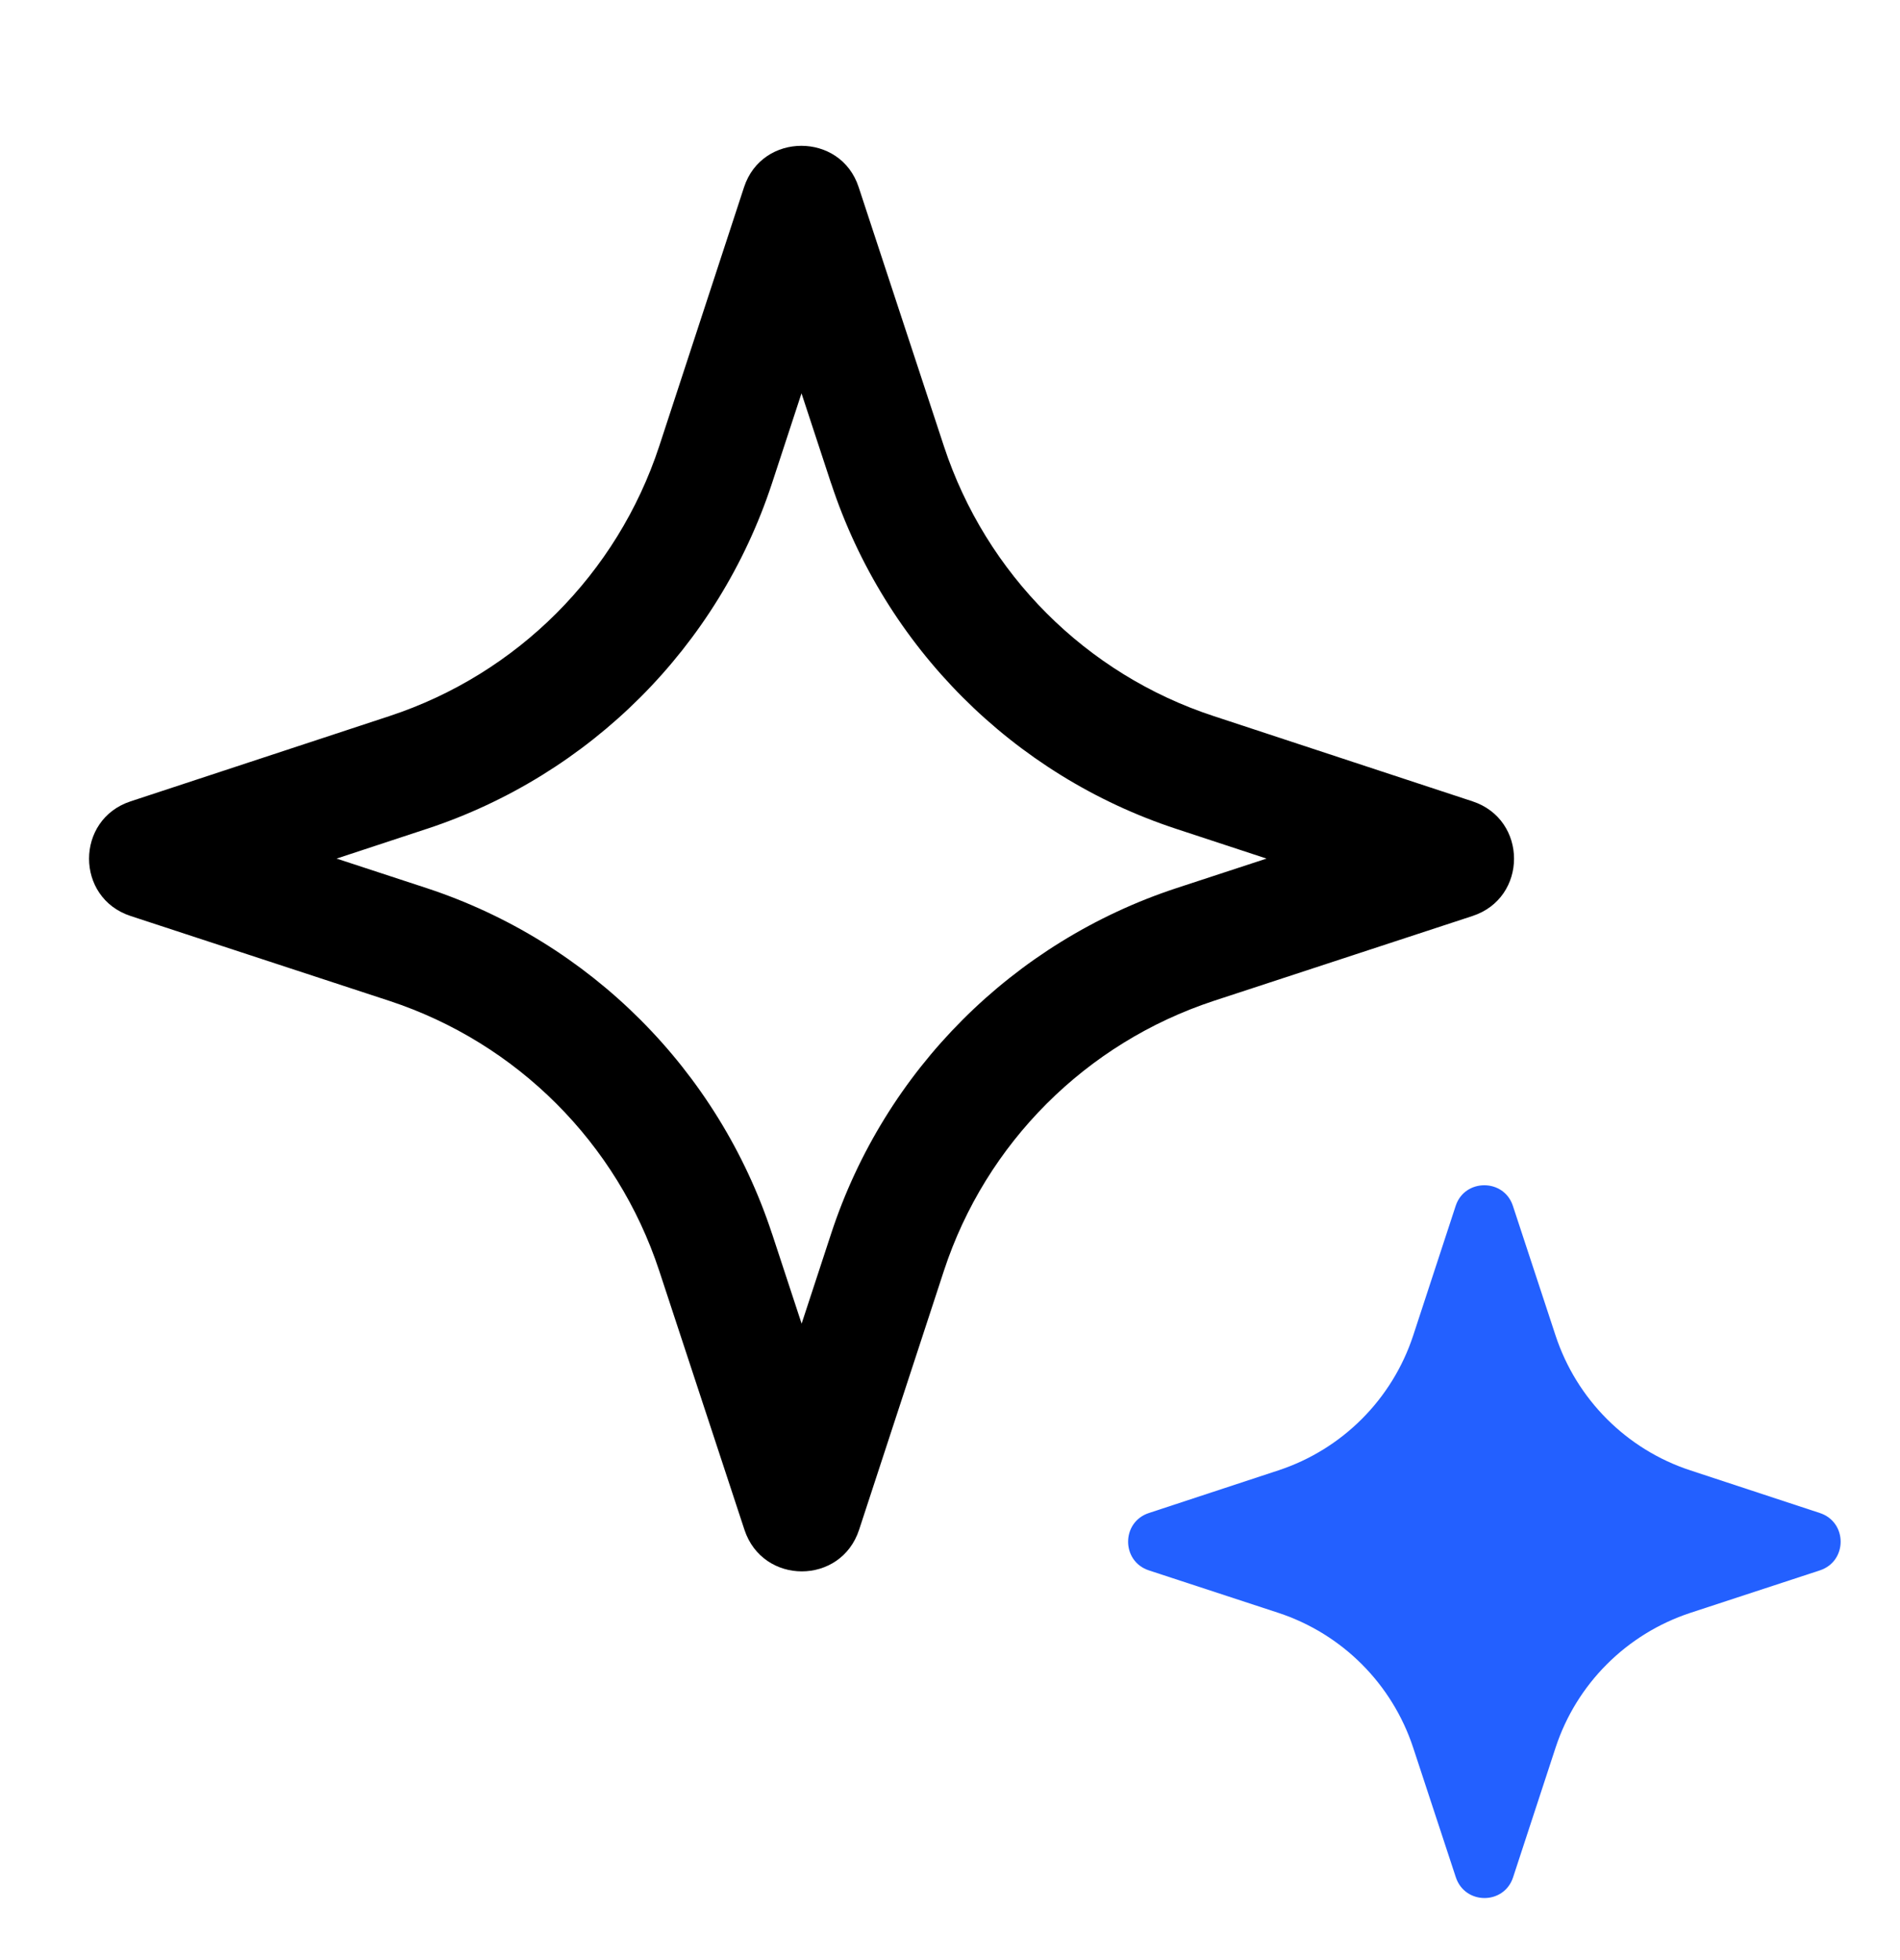
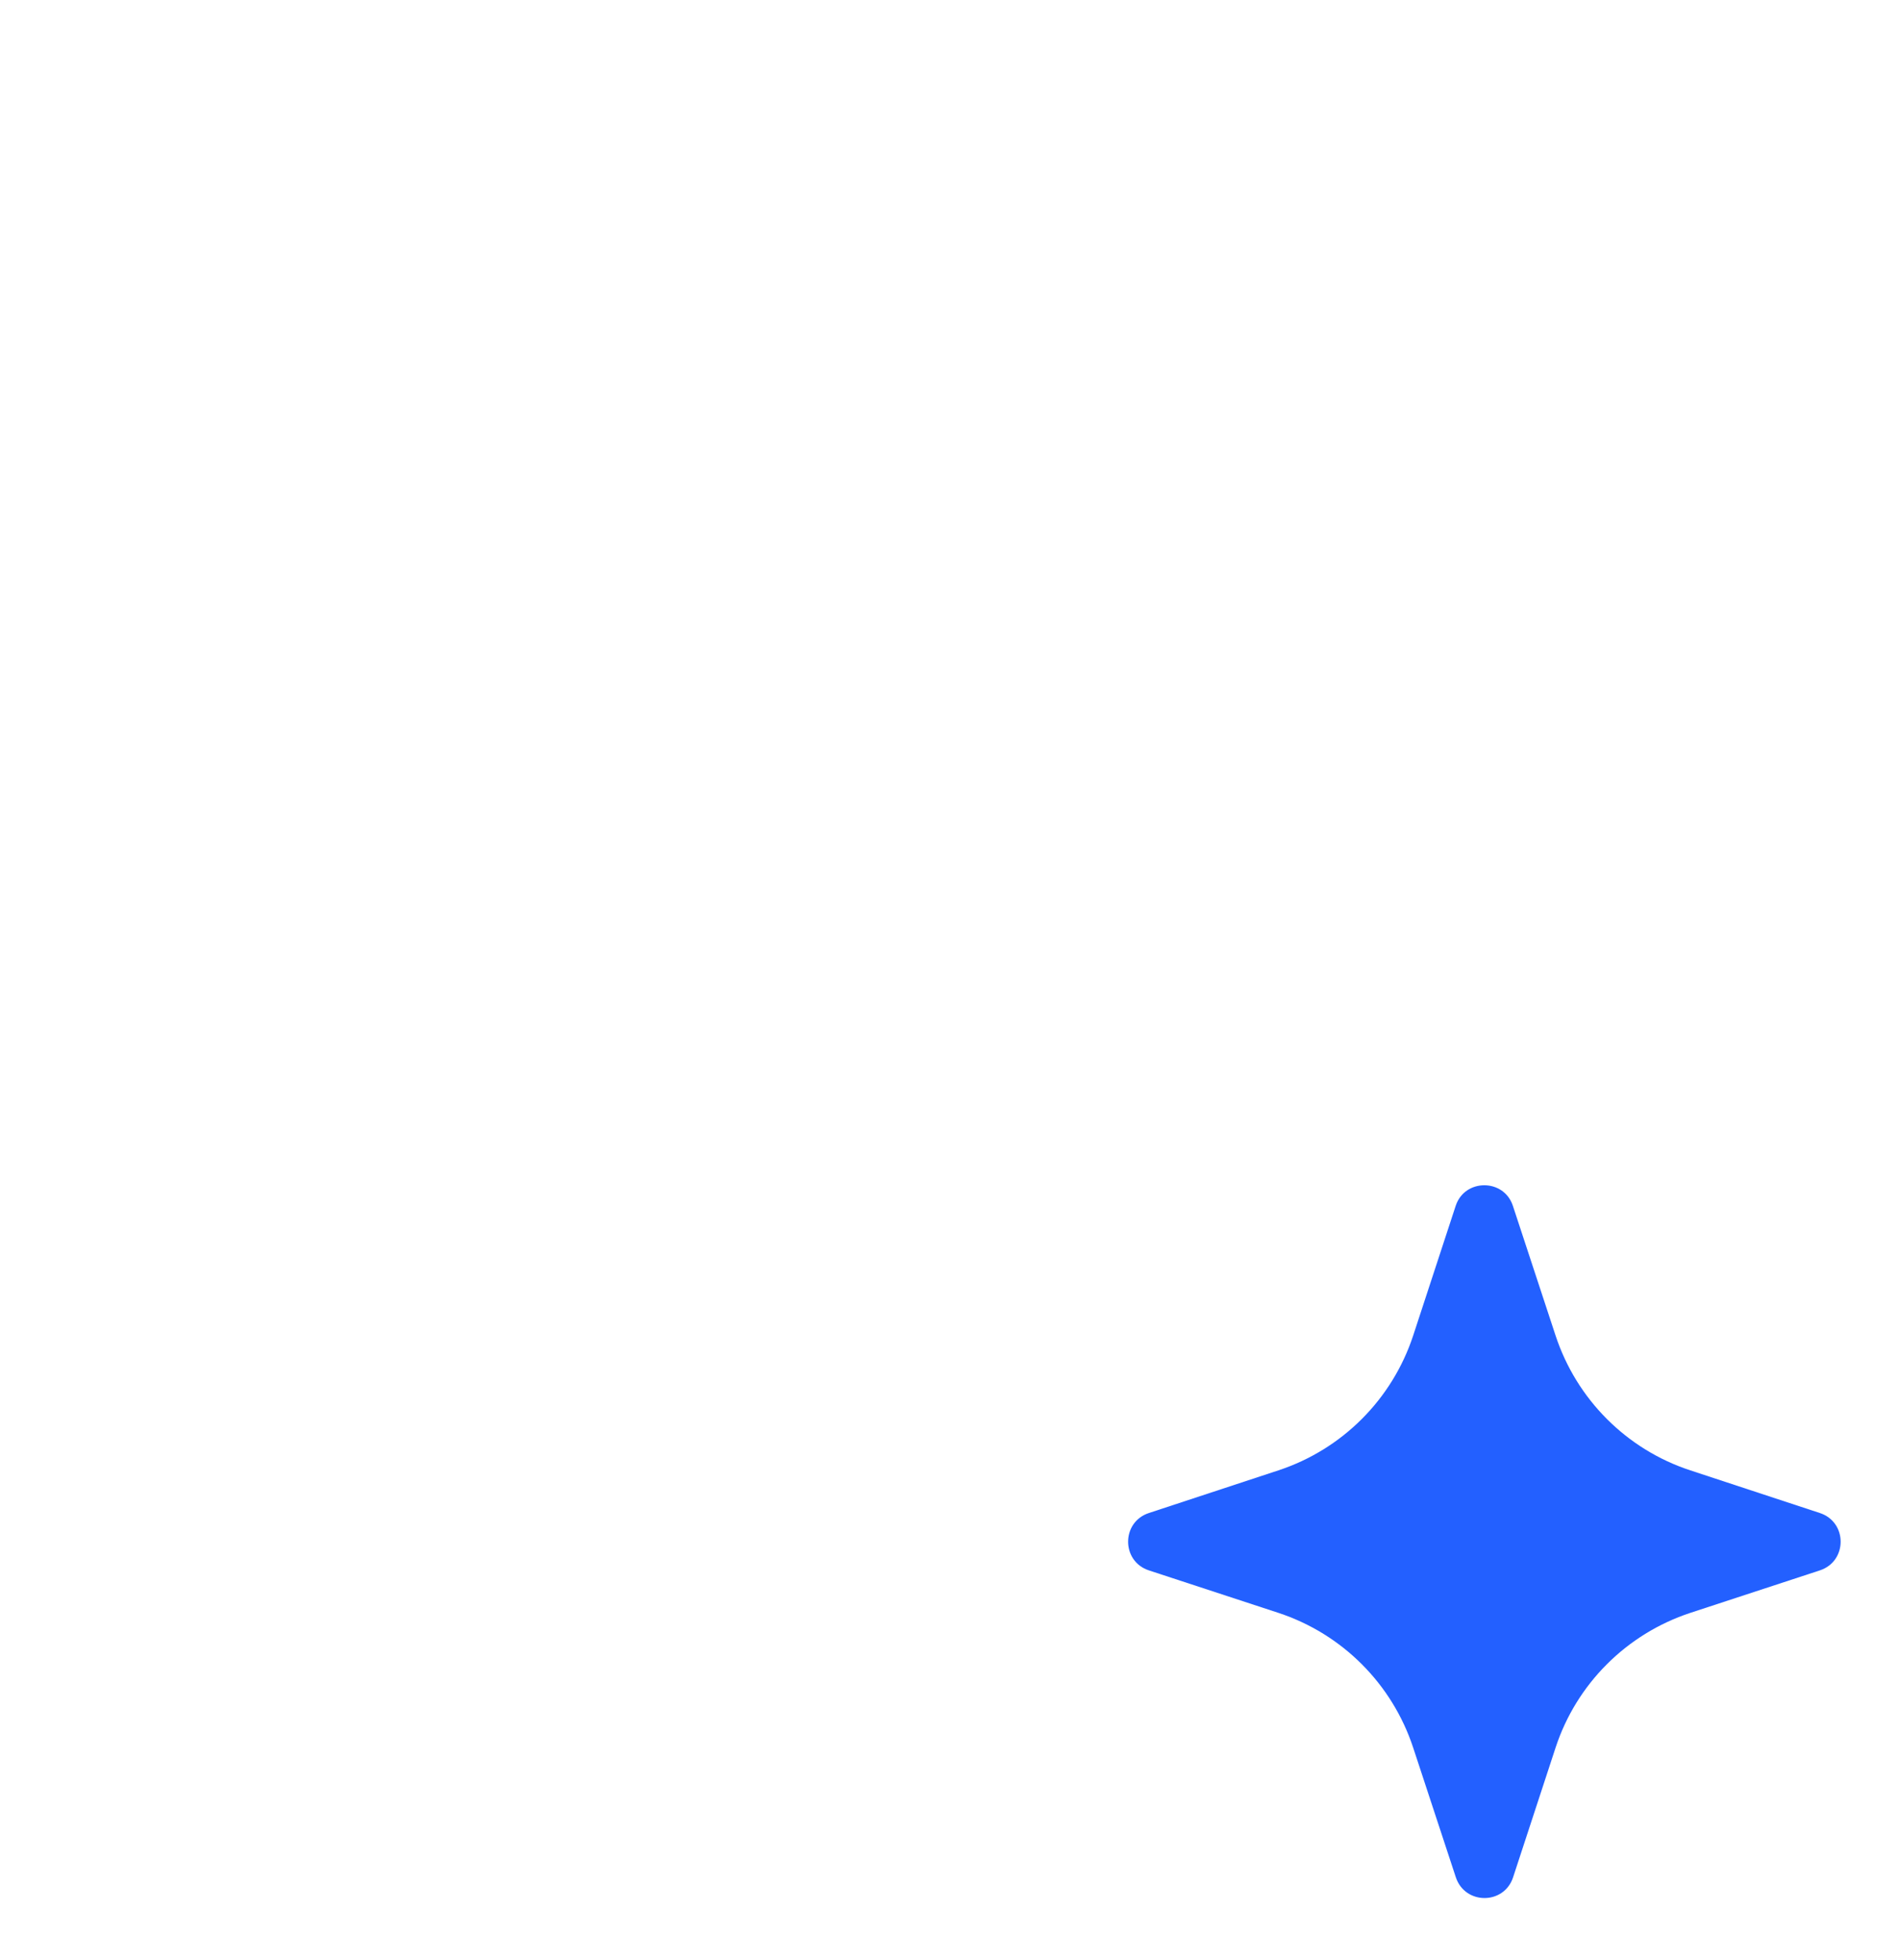
<svg xmlns="http://www.w3.org/2000/svg" width="32" height="33" viewBox="0 0 32 33" fill="none">
-   <path fill-rule="evenodd" clip-rule="evenodd" d="M13.999 8.14L13.998 8.14L13.499 6.622L13.002 8.137L13.001 8.14C12.095 10.89 9.938 13.048 7.188 13.955L7.187 13.955L5.669 14.455L7.185 14.952L7.188 14.953C9.938 15.859 12.095 18.017 13.001 20.767L13.002 20.768L13.501 22.285L13.998 20.77L13.998 20.77C14.901 18.016 17.064 15.858 19.812 14.953L19.815 14.952L21.331 14.455L19.814 13.956C19.814 13.956 19.814 13.956 19.814 13.956C17.061 13.052 14.905 10.889 13.999 8.14ZM20.438 12.055L24.799 13.491C25.733 13.797 25.733 15.117 24.799 15.422L20.438 16.852C18.291 17.56 16.603 19.245 15.898 21.393L14.469 25.755C14.163 26.689 12.846 26.689 12.538 25.755L11.102 21.393C10.394 19.245 8.709 17.56 6.562 16.852L2.201 15.422C1.266 15.117 1.266 13.797 2.201 13.491L6.562 12.055C8.709 11.347 10.394 9.662 11.102 7.514L12.531 3.152C12.684 2.685 13.091 2.455 13.497 2.455C13.903 2.455 14.31 2.685 14.462 3.152L15.898 7.514C16.606 9.662 18.291 11.351 20.438 12.055Z" fill="black" />
  <path fill-rule="evenodd" clip-rule="evenodd" d="M24.516 20.304C24.592 20.07 24.795 19.955 24.999 19.955C25.202 19.955 25.405 20.07 25.481 20.304L26.199 22.485C26.553 23.559 27.395 24.403 28.469 24.755L30.65 25.473C31.117 25.626 31.117 26.286 30.65 26.439L28.469 27.154C27.395 27.508 26.551 28.35 26.199 29.424L25.484 31.605C25.332 32.072 24.673 32.072 24.519 31.605L23.801 29.424C23.447 28.35 22.605 27.508 21.531 27.154L19.35 26.439C18.883 26.286 18.883 25.626 19.35 25.473L21.531 24.755C22.605 24.401 23.447 23.559 23.801 22.485L24.516 20.304Z" fill="#2360FF" />
</svg>